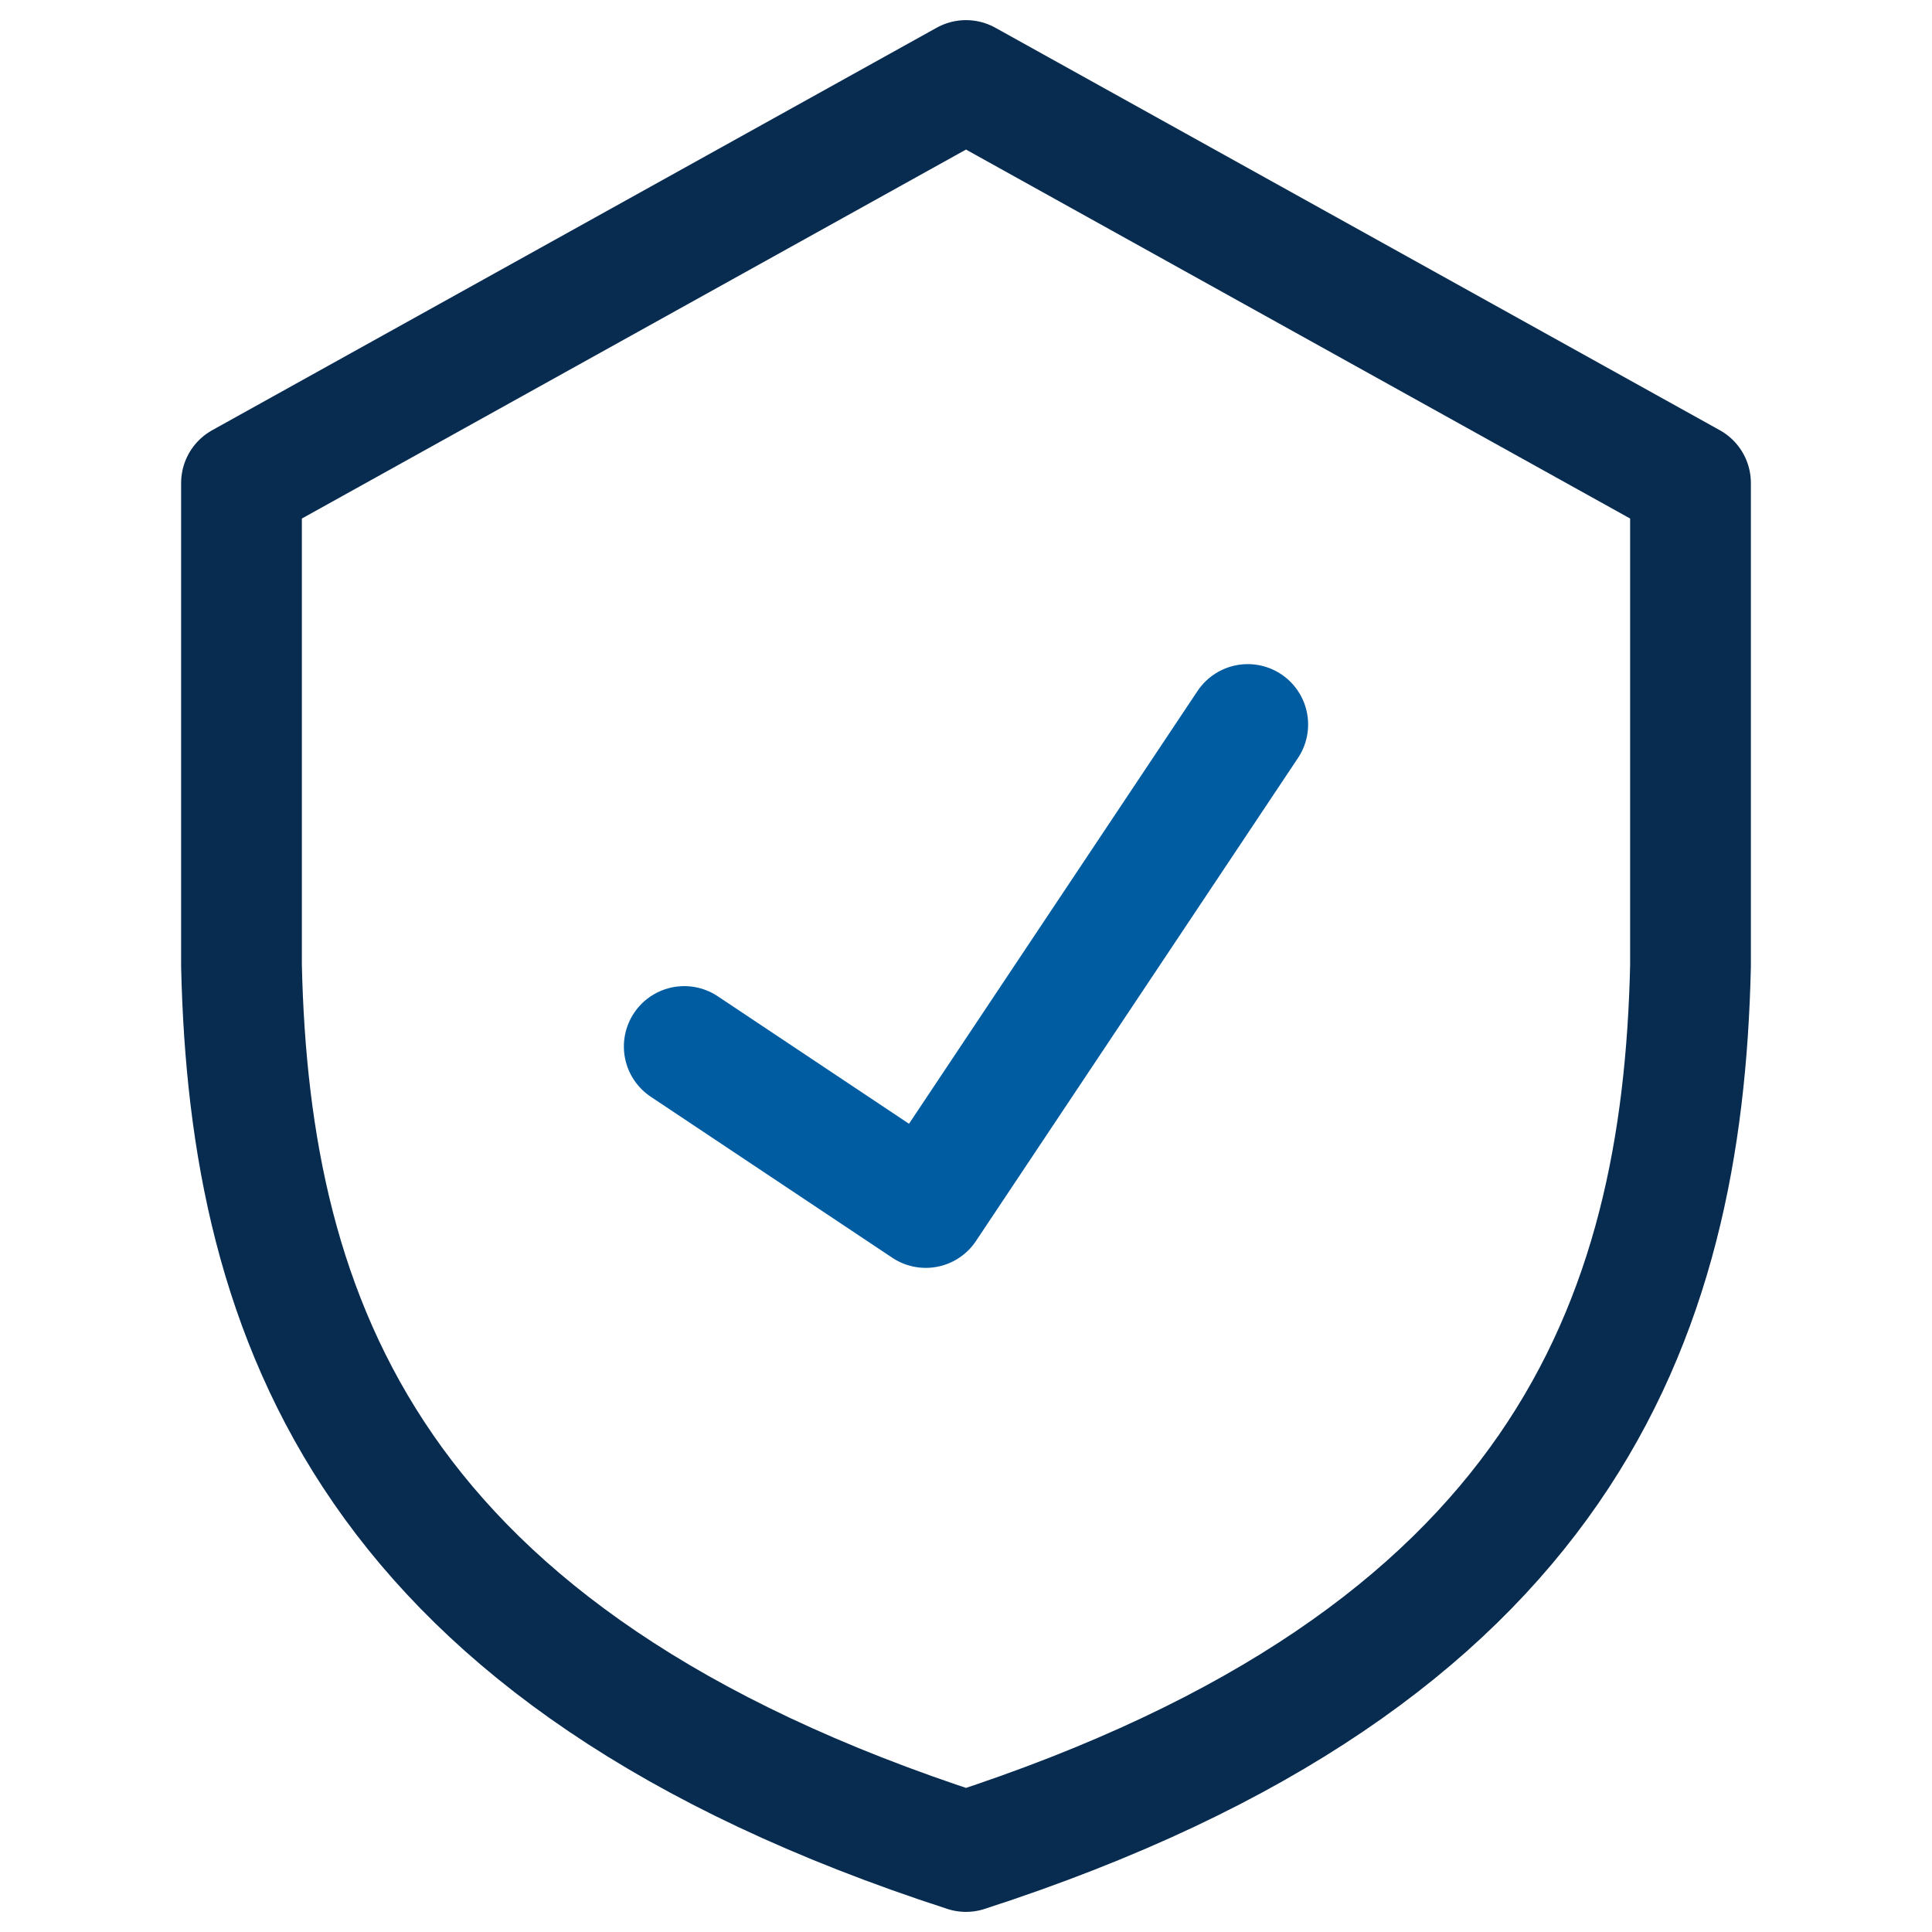
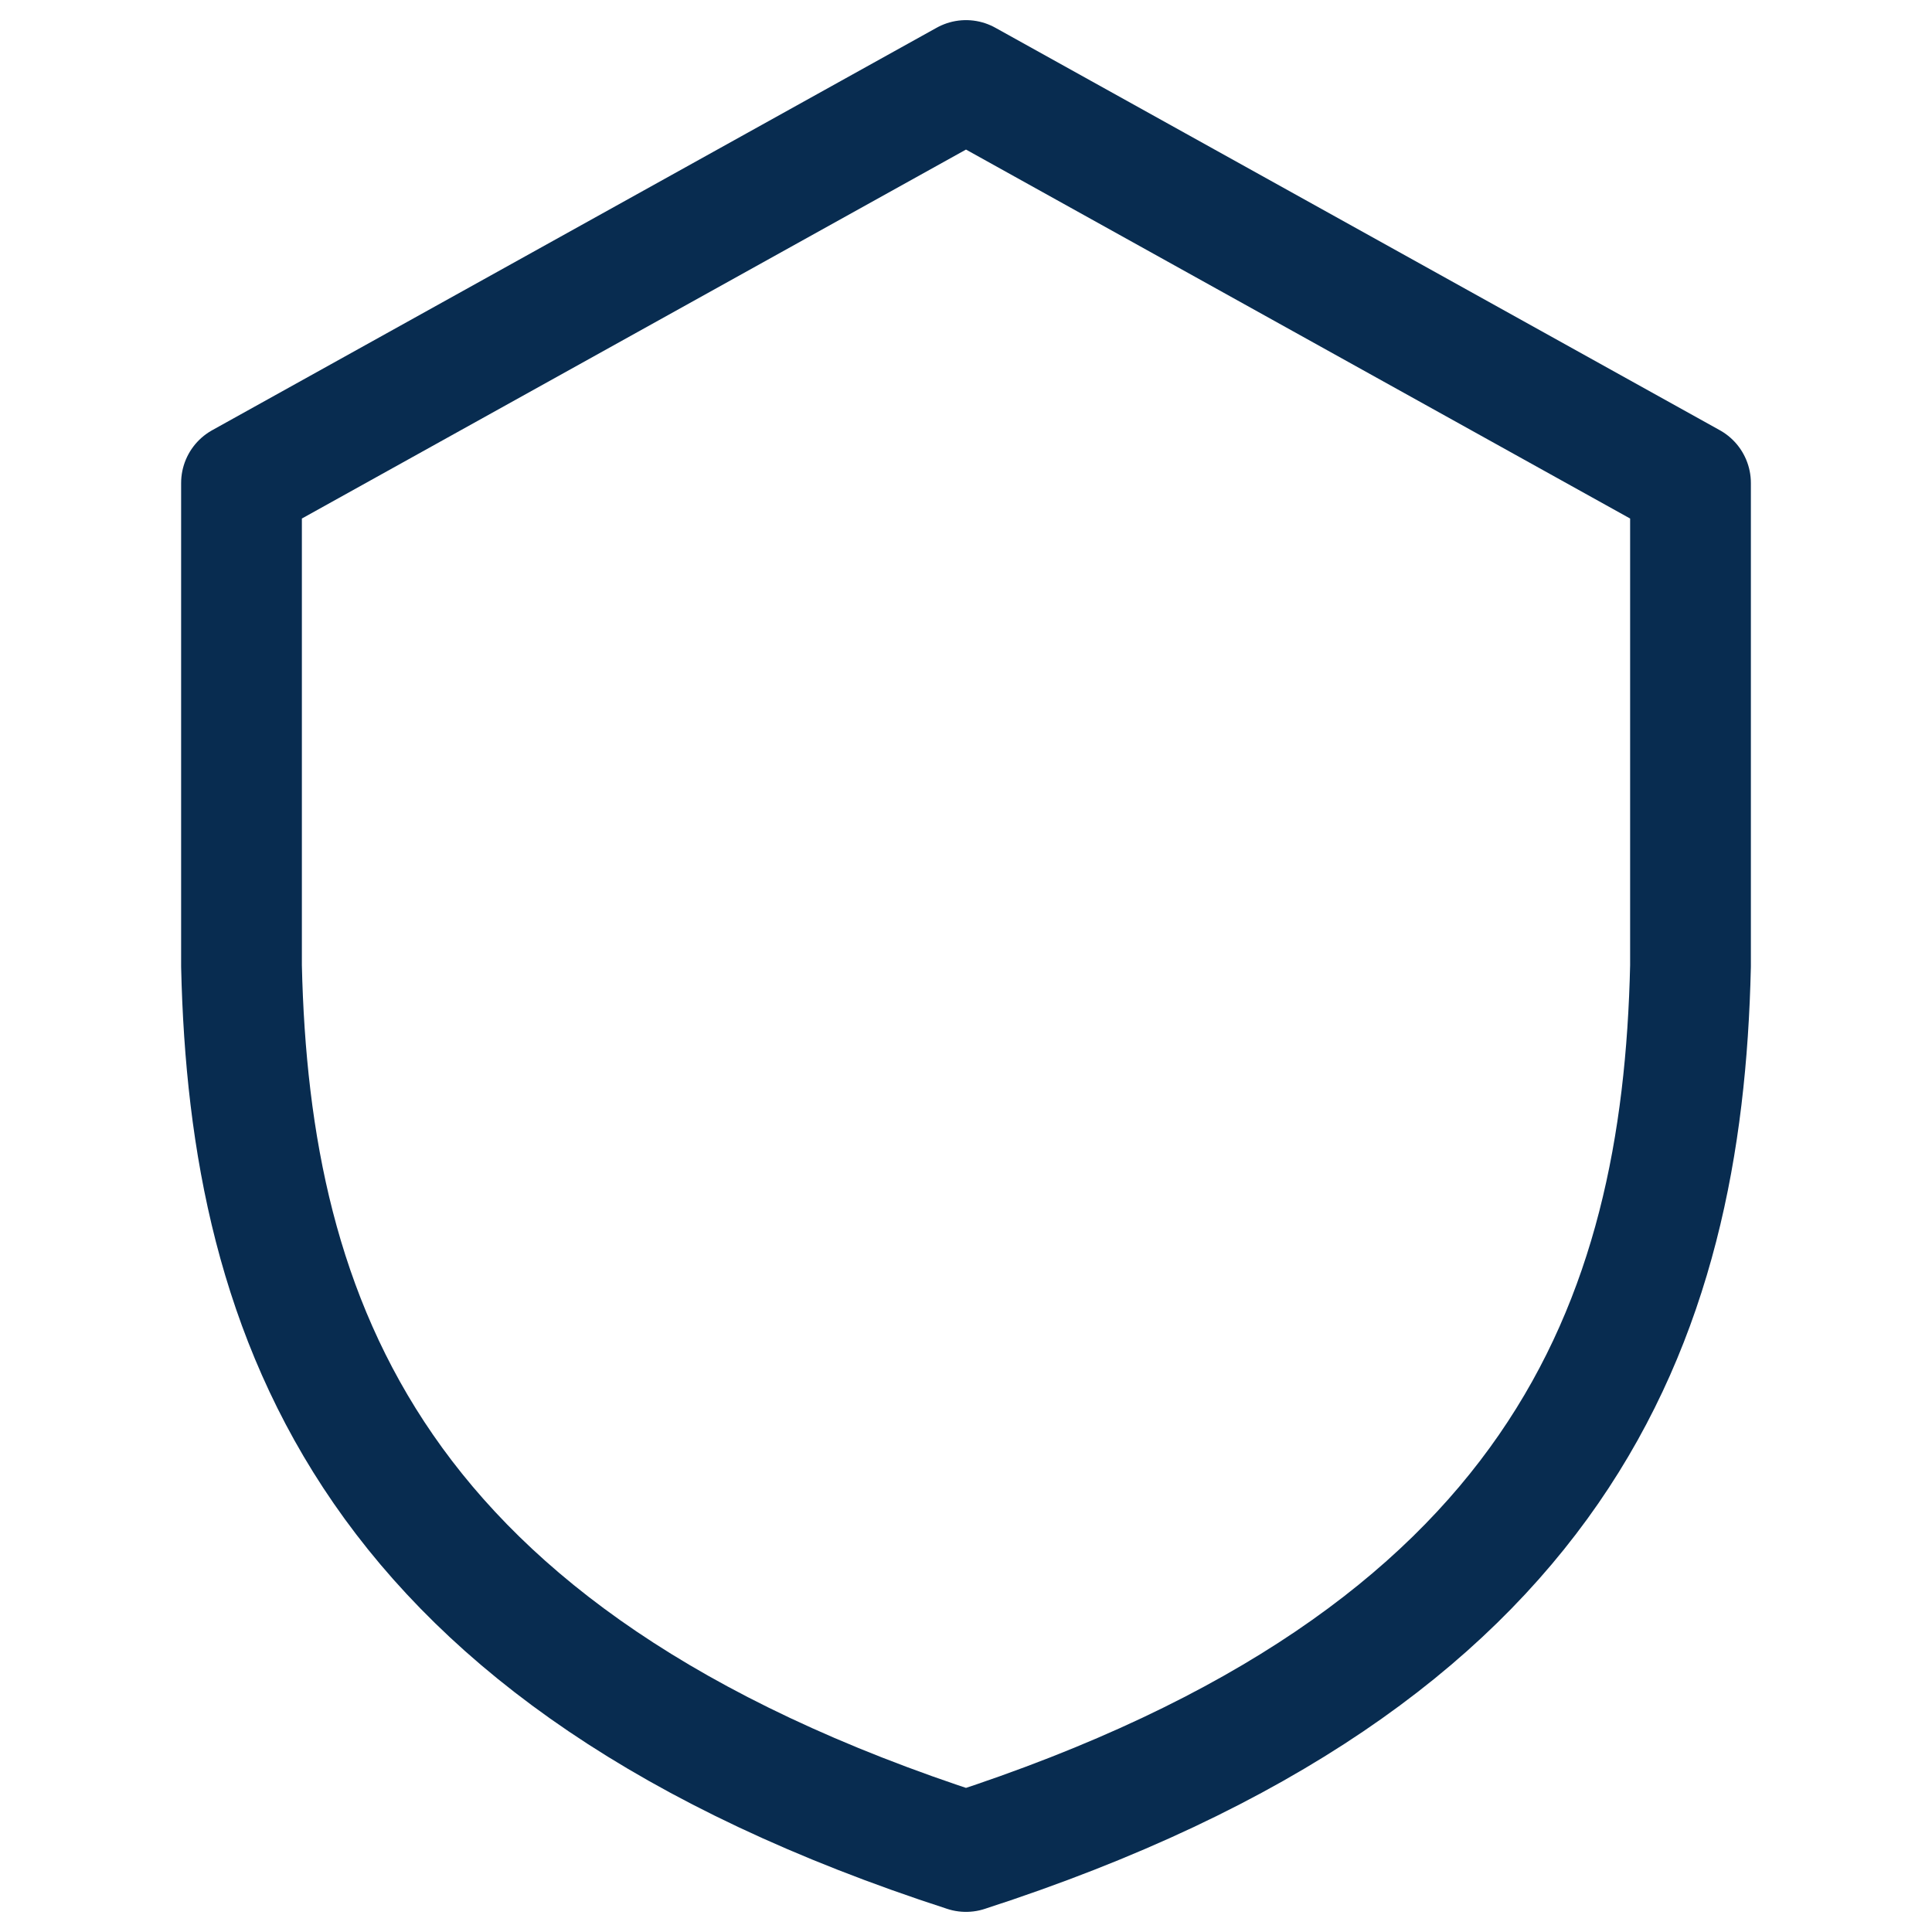
<svg xmlns="http://www.w3.org/2000/svg" version="1.1" id="Ebene_1" x="0px" y="0px" viewBox="0 0 24 24" style="enable-background:new 0 0 24 24;" xml:space="preserve">
  <style type="text/css">
	.st0{fill:none;stroke:#005CA1;stroke-width:1.5;stroke-linecap:round;stroke-linejoin:round;stroke-miterlimit:10;}
	.st1{fill:none;stroke:#082C50;stroke-width:1.5;stroke-linecap:round;stroke-linejoin:round;stroke-miterlimit:10;}
</style>
  <g>
-     <path class="st0" d="M8.5,13l3,2l4-6" />
    <path class="st1" d="M12,1L3,6v6c0.1,4.4,1.6,8.6,9,11c7.4-2.4,8.9-6.6,9-11V6L12,1z" />
  </g>
</svg>